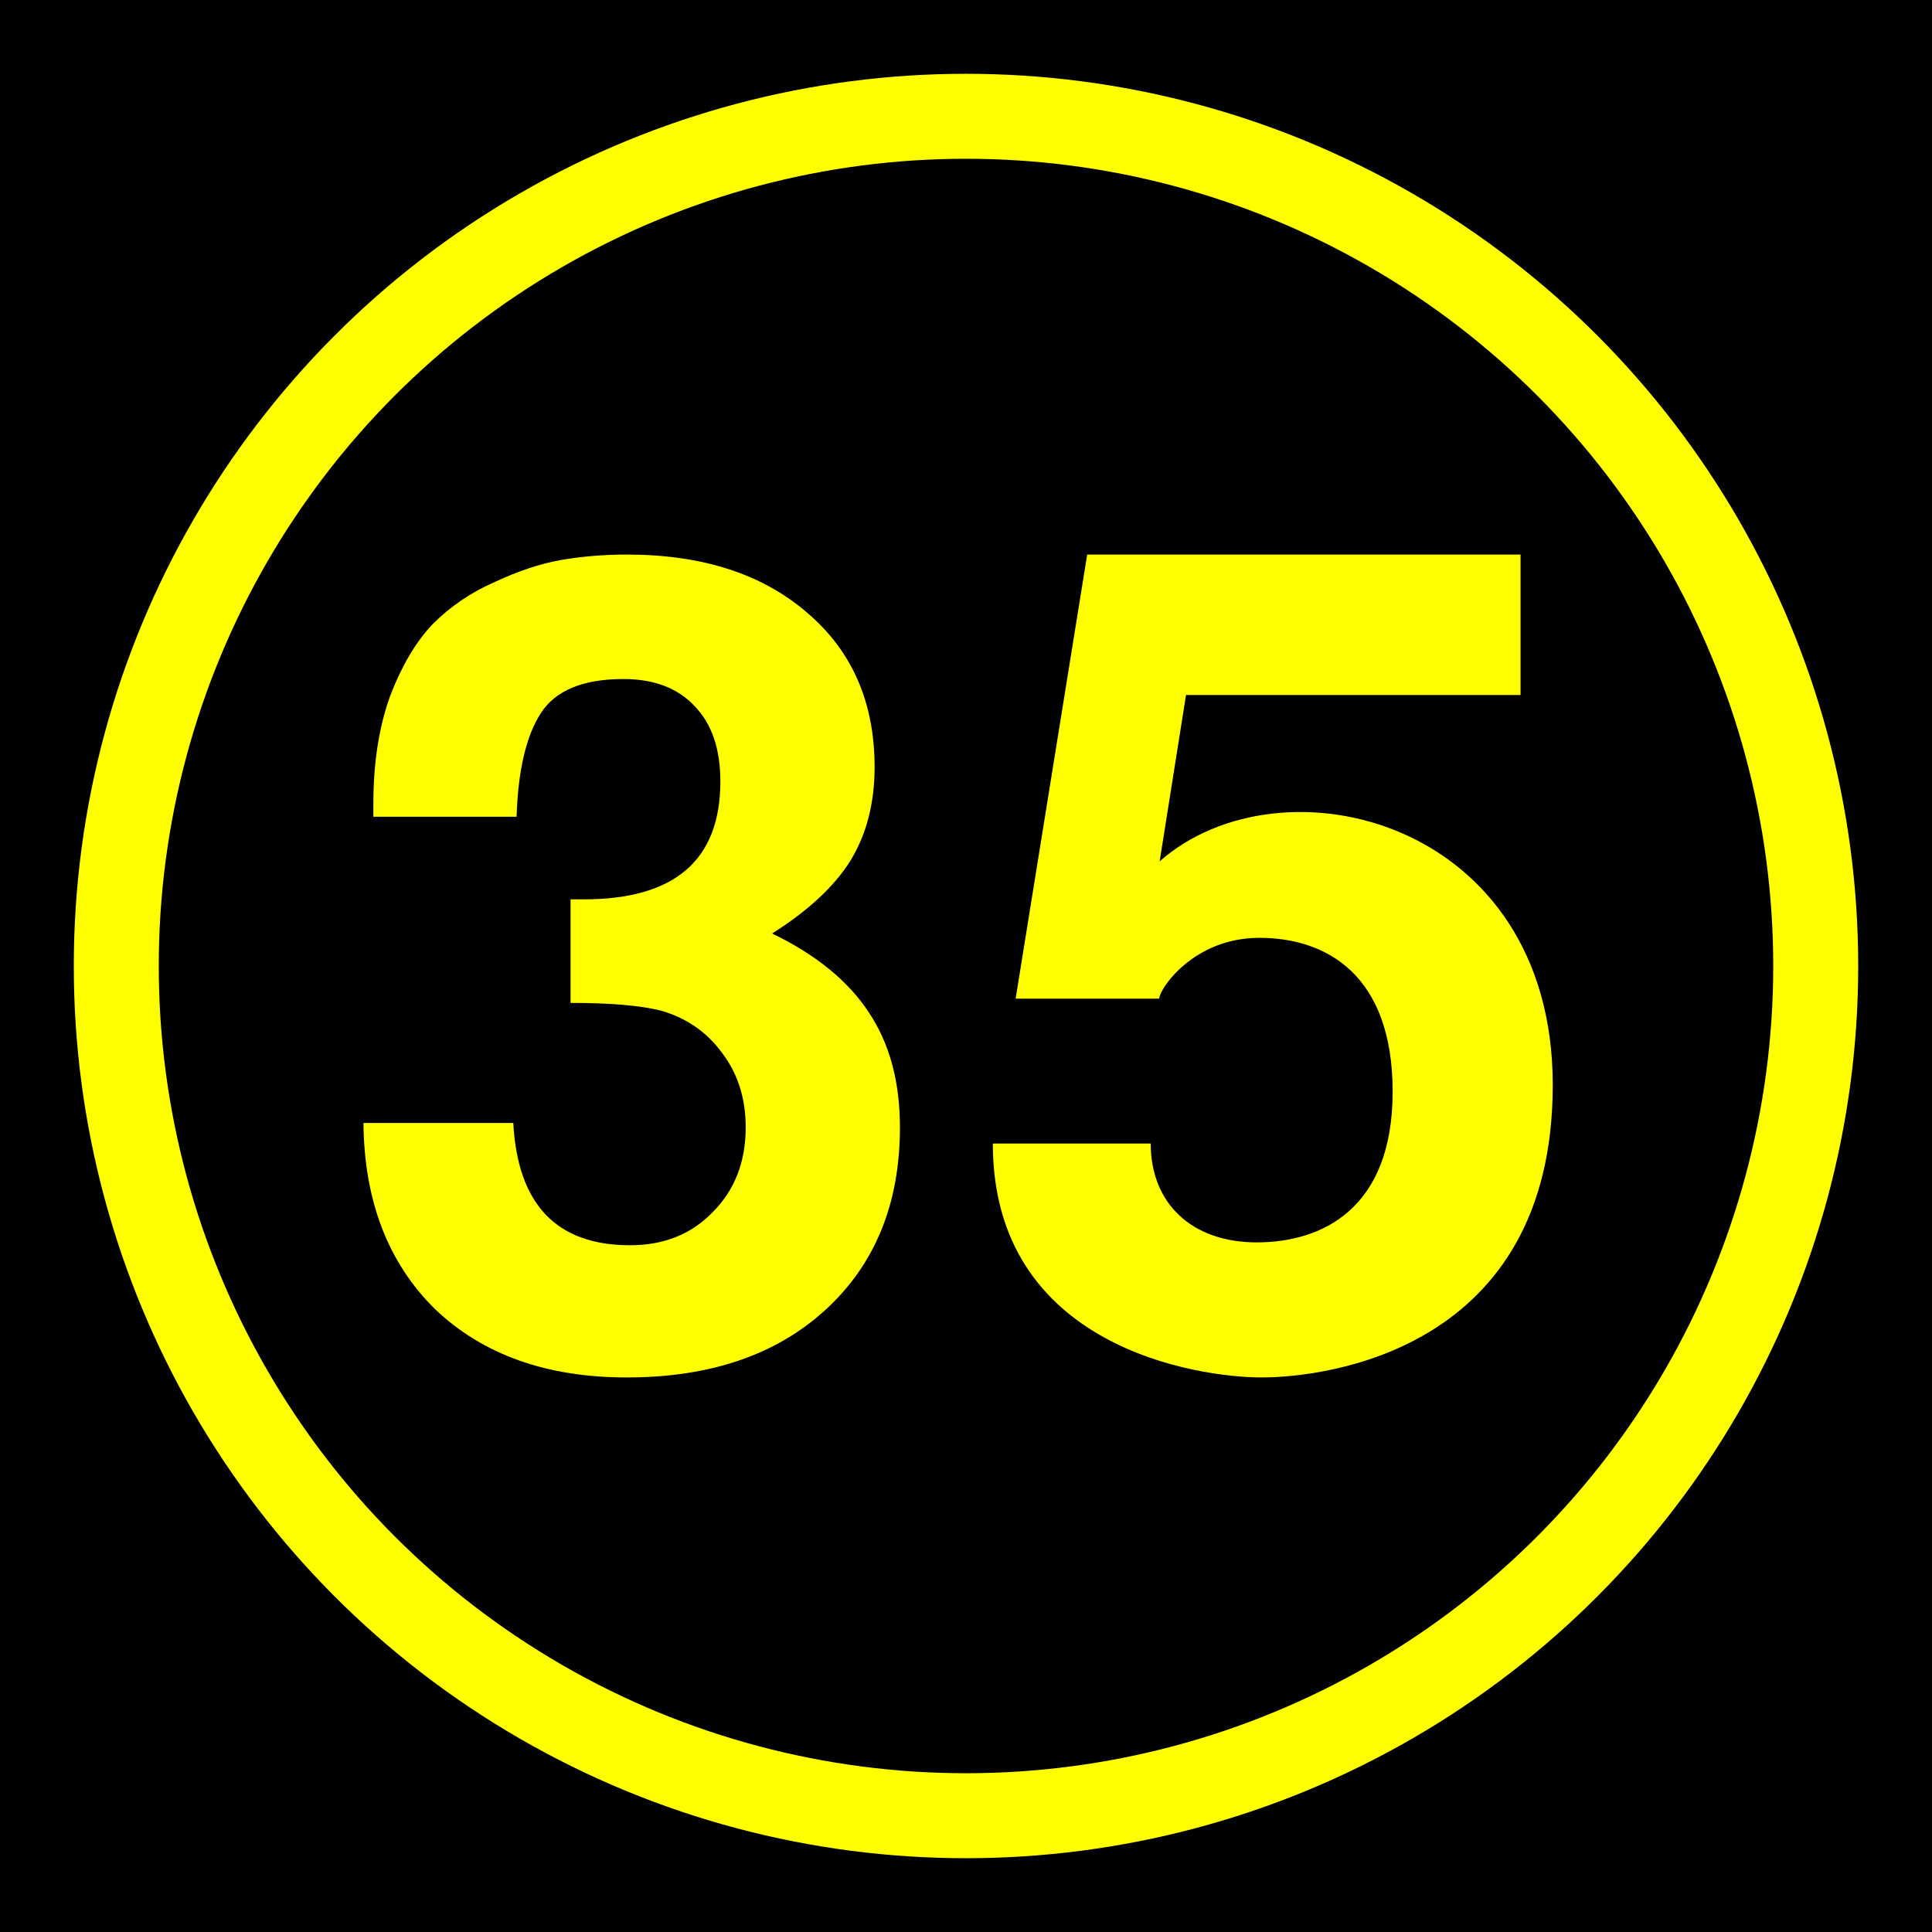
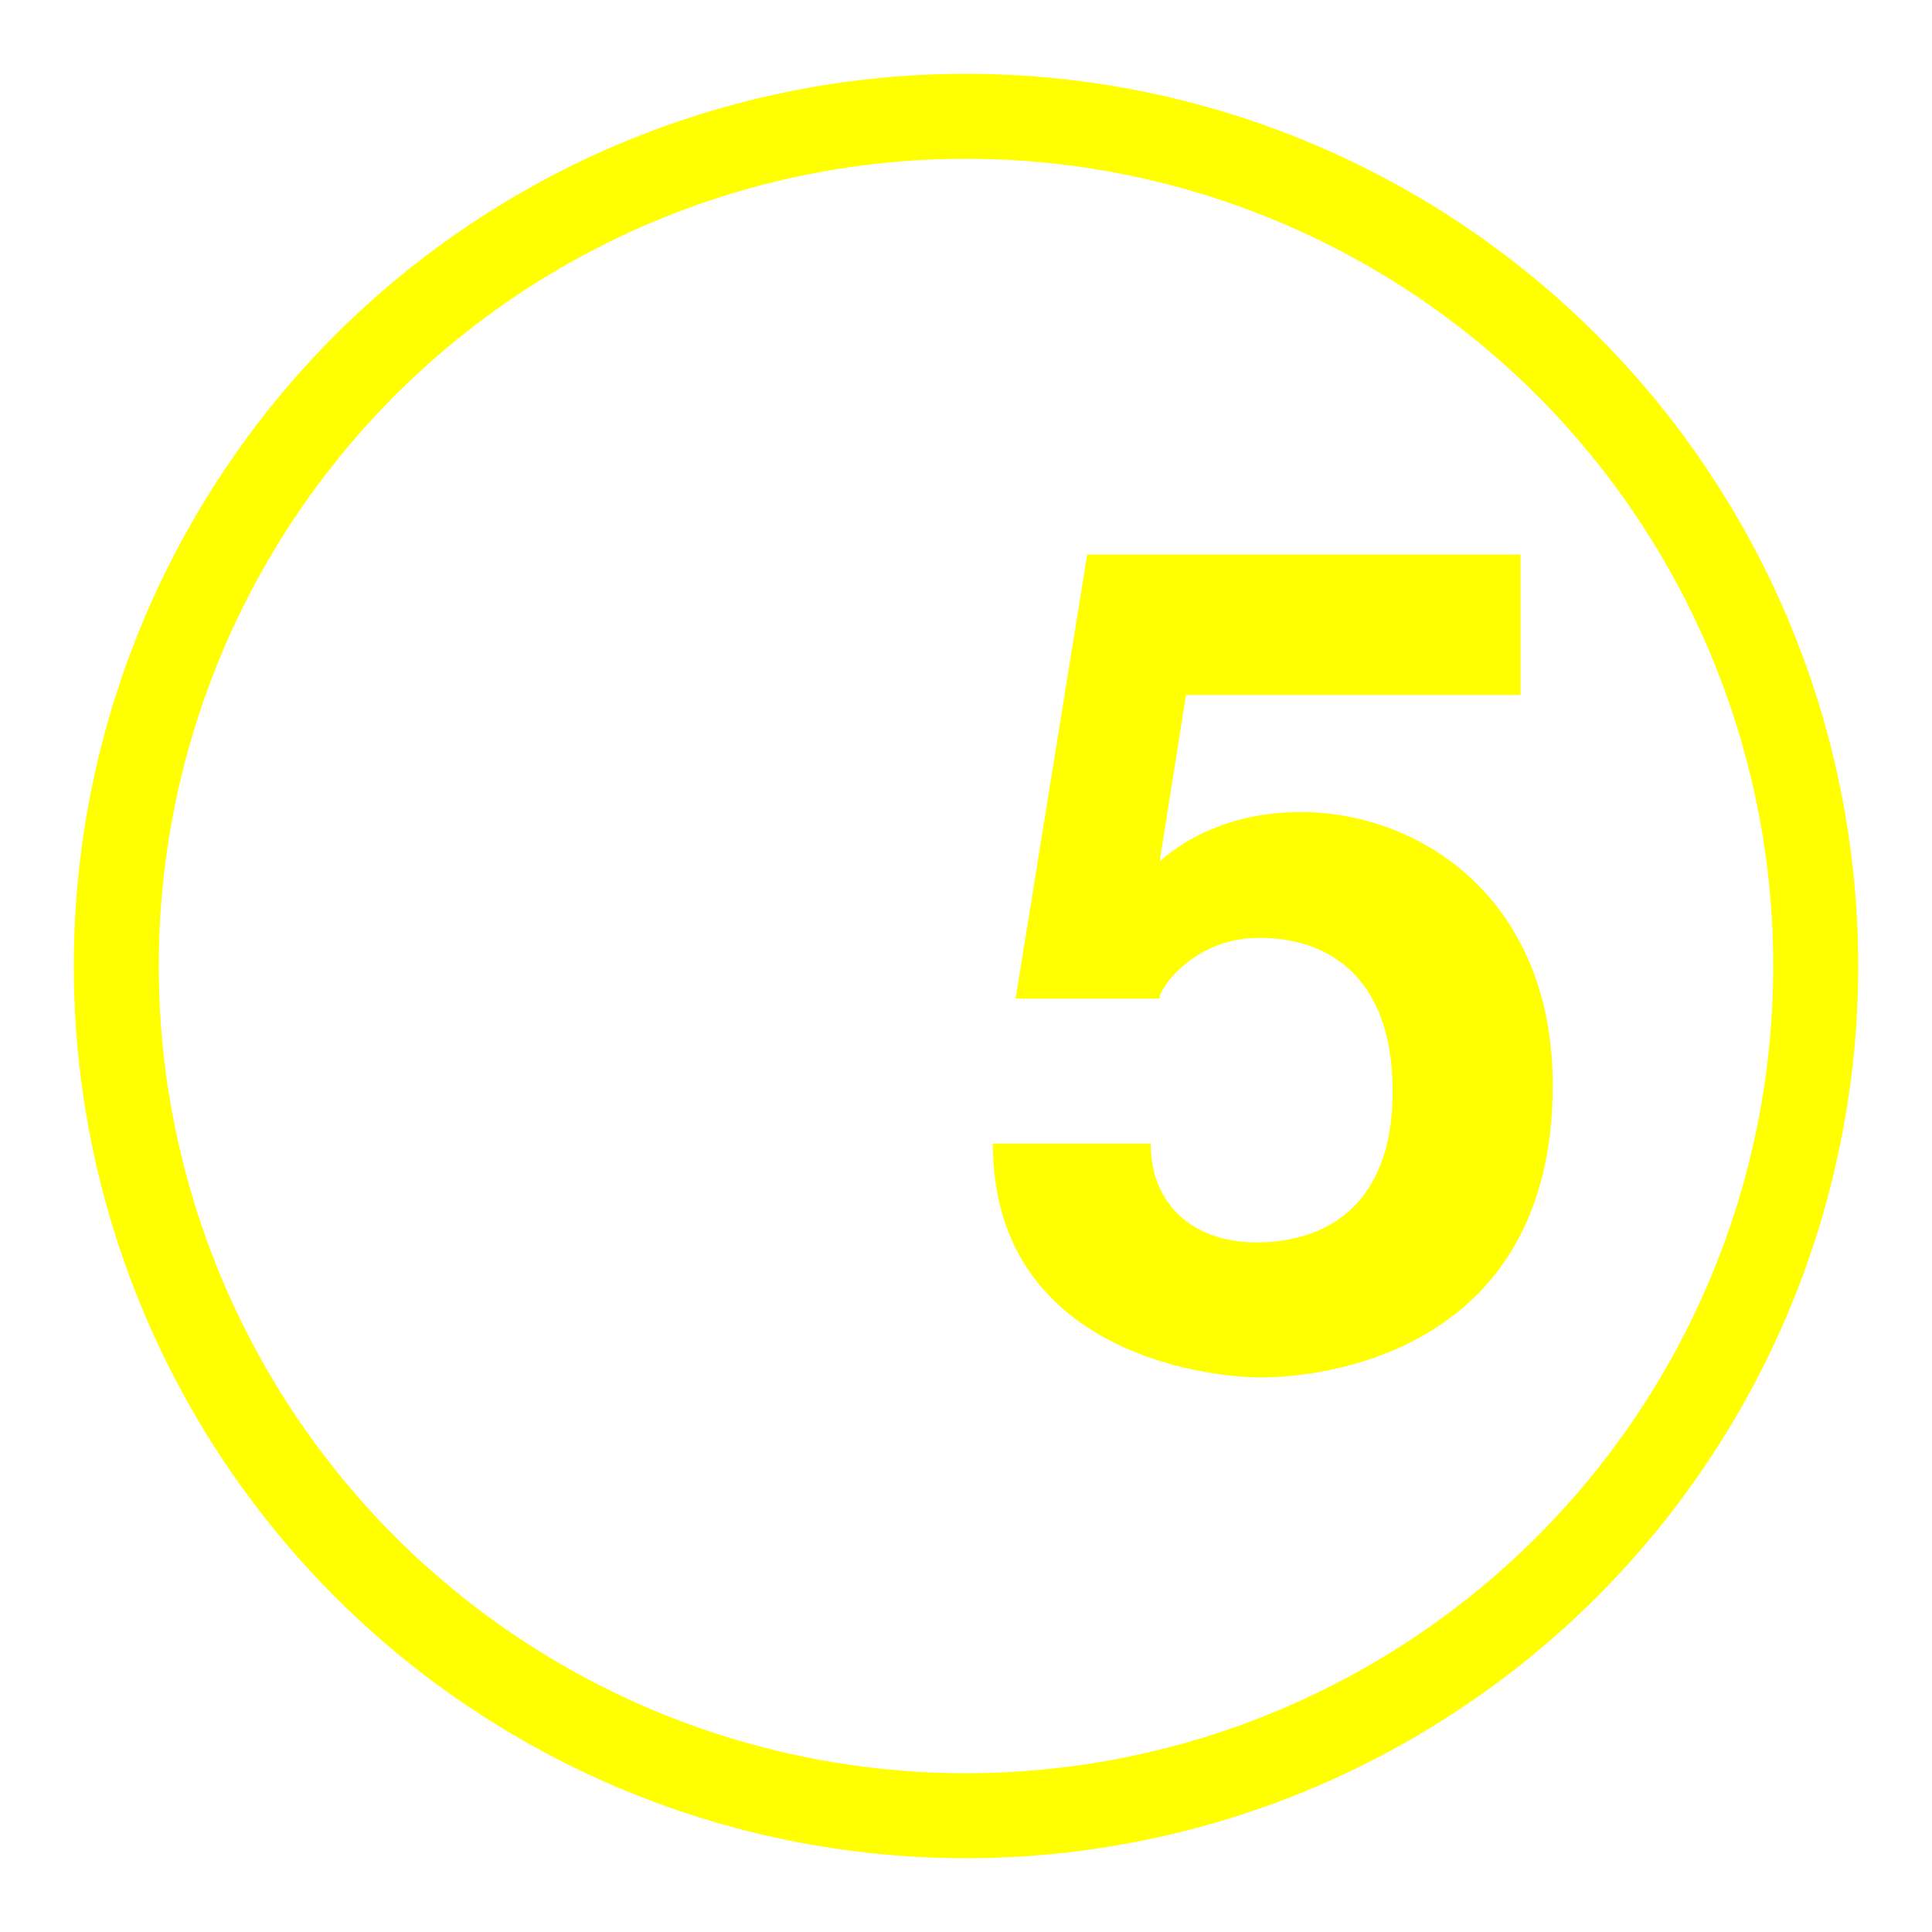
<svg xmlns="http://www.w3.org/2000/svg" height="432" width="432">
-   <rect fill="black" height="432" width="432" />
  <circle cx="216" cy="216" fill="none" r="190" stroke="yellow" stroke-width="19" />
  <g fill="yellow">
-     <path d="m 83.488,179.668 c -1e-5,-9.032 1.232,-16.996 3.695,-23.893 2.627,-6.897 5.83,-12.316 9.606,-16.257 3.941,-3.941 8.539,-7.061 13.794,-9.36 5.255,-2.463 10.181,-4.105 14.779,-4.926 4.762,-0.821 9.688,-1.231 14.779,-1.232 16.914,1.8e-4 30.379,4.352 40.396,13.055 10.017,8.539 15.025,20.034 15.025,34.485 -1e-4,8.047 -1.806,15.026 -5.419,20.937 -3.613,5.748 -9.442,11.167 -17.489,16.257 9.853,4.762 17.078,10.674 21.676,17.735 4.598,6.897 6.897,15.436 6.897,25.617 -2e-4,17.078 -5.583,30.708 -16.75,40.889 -11.002,10.017 -25.781,15.025 -44.337,15.025 -17.899,-10e-6 -32.186,-5.091 -42.859,-15.272 C 86.772,282.383 81.435,268.507 81.271,251.1 l 33.499,0 c 0.985,18.228 9.688,27.341 26.11,27.341 7.554,3e-5 13.712,-2.463 18.474,-7.39 4.926,-4.926 7.389,-11.249 7.39,-18.967 -9e-5,-6.404 -1.724,-11.905 -5.173,-16.503 -3.449,-4.762 -8.046,-7.964 -13.794,-9.606 -4.598,-1.149 -11.331,-1.724 -20.198,-1.724 l 0,-23.154 2.956,0 c 20.362,1e-4 30.543,-8.785 30.544,-26.356 -9e-5,-7.225 -1.889,-12.808 -5.665,-16.75 -3.777,-4.105 -9.114,-6.158 -16.011,-6.158 -9.032,1.5e-4 -15.19,2.545 -18.474,7.636 -3.284,5.091 -5.091,12.809 -5.419,23.154 l -32.021,0 0,-2.956" />
    <path d="m 340,124 v 31.4 h -74.8 l -5.9,37.2 c 27.2,-24 87.9,-9.5 87.9,50 s -51,65.4 -65.1,65.4 -60.1,-6.6 -60.1,-52.3 h 35.3 c 0,13.4 9.2,22.1 23.7,22.1 s 30.4,-7.4 30.4,-33.7 -15,-34.4 -29.8,-34.4 -22.4,11.5 -22.4,13.6 h -32.1 l 16,-99.3 z" />
  </g>
</svg>